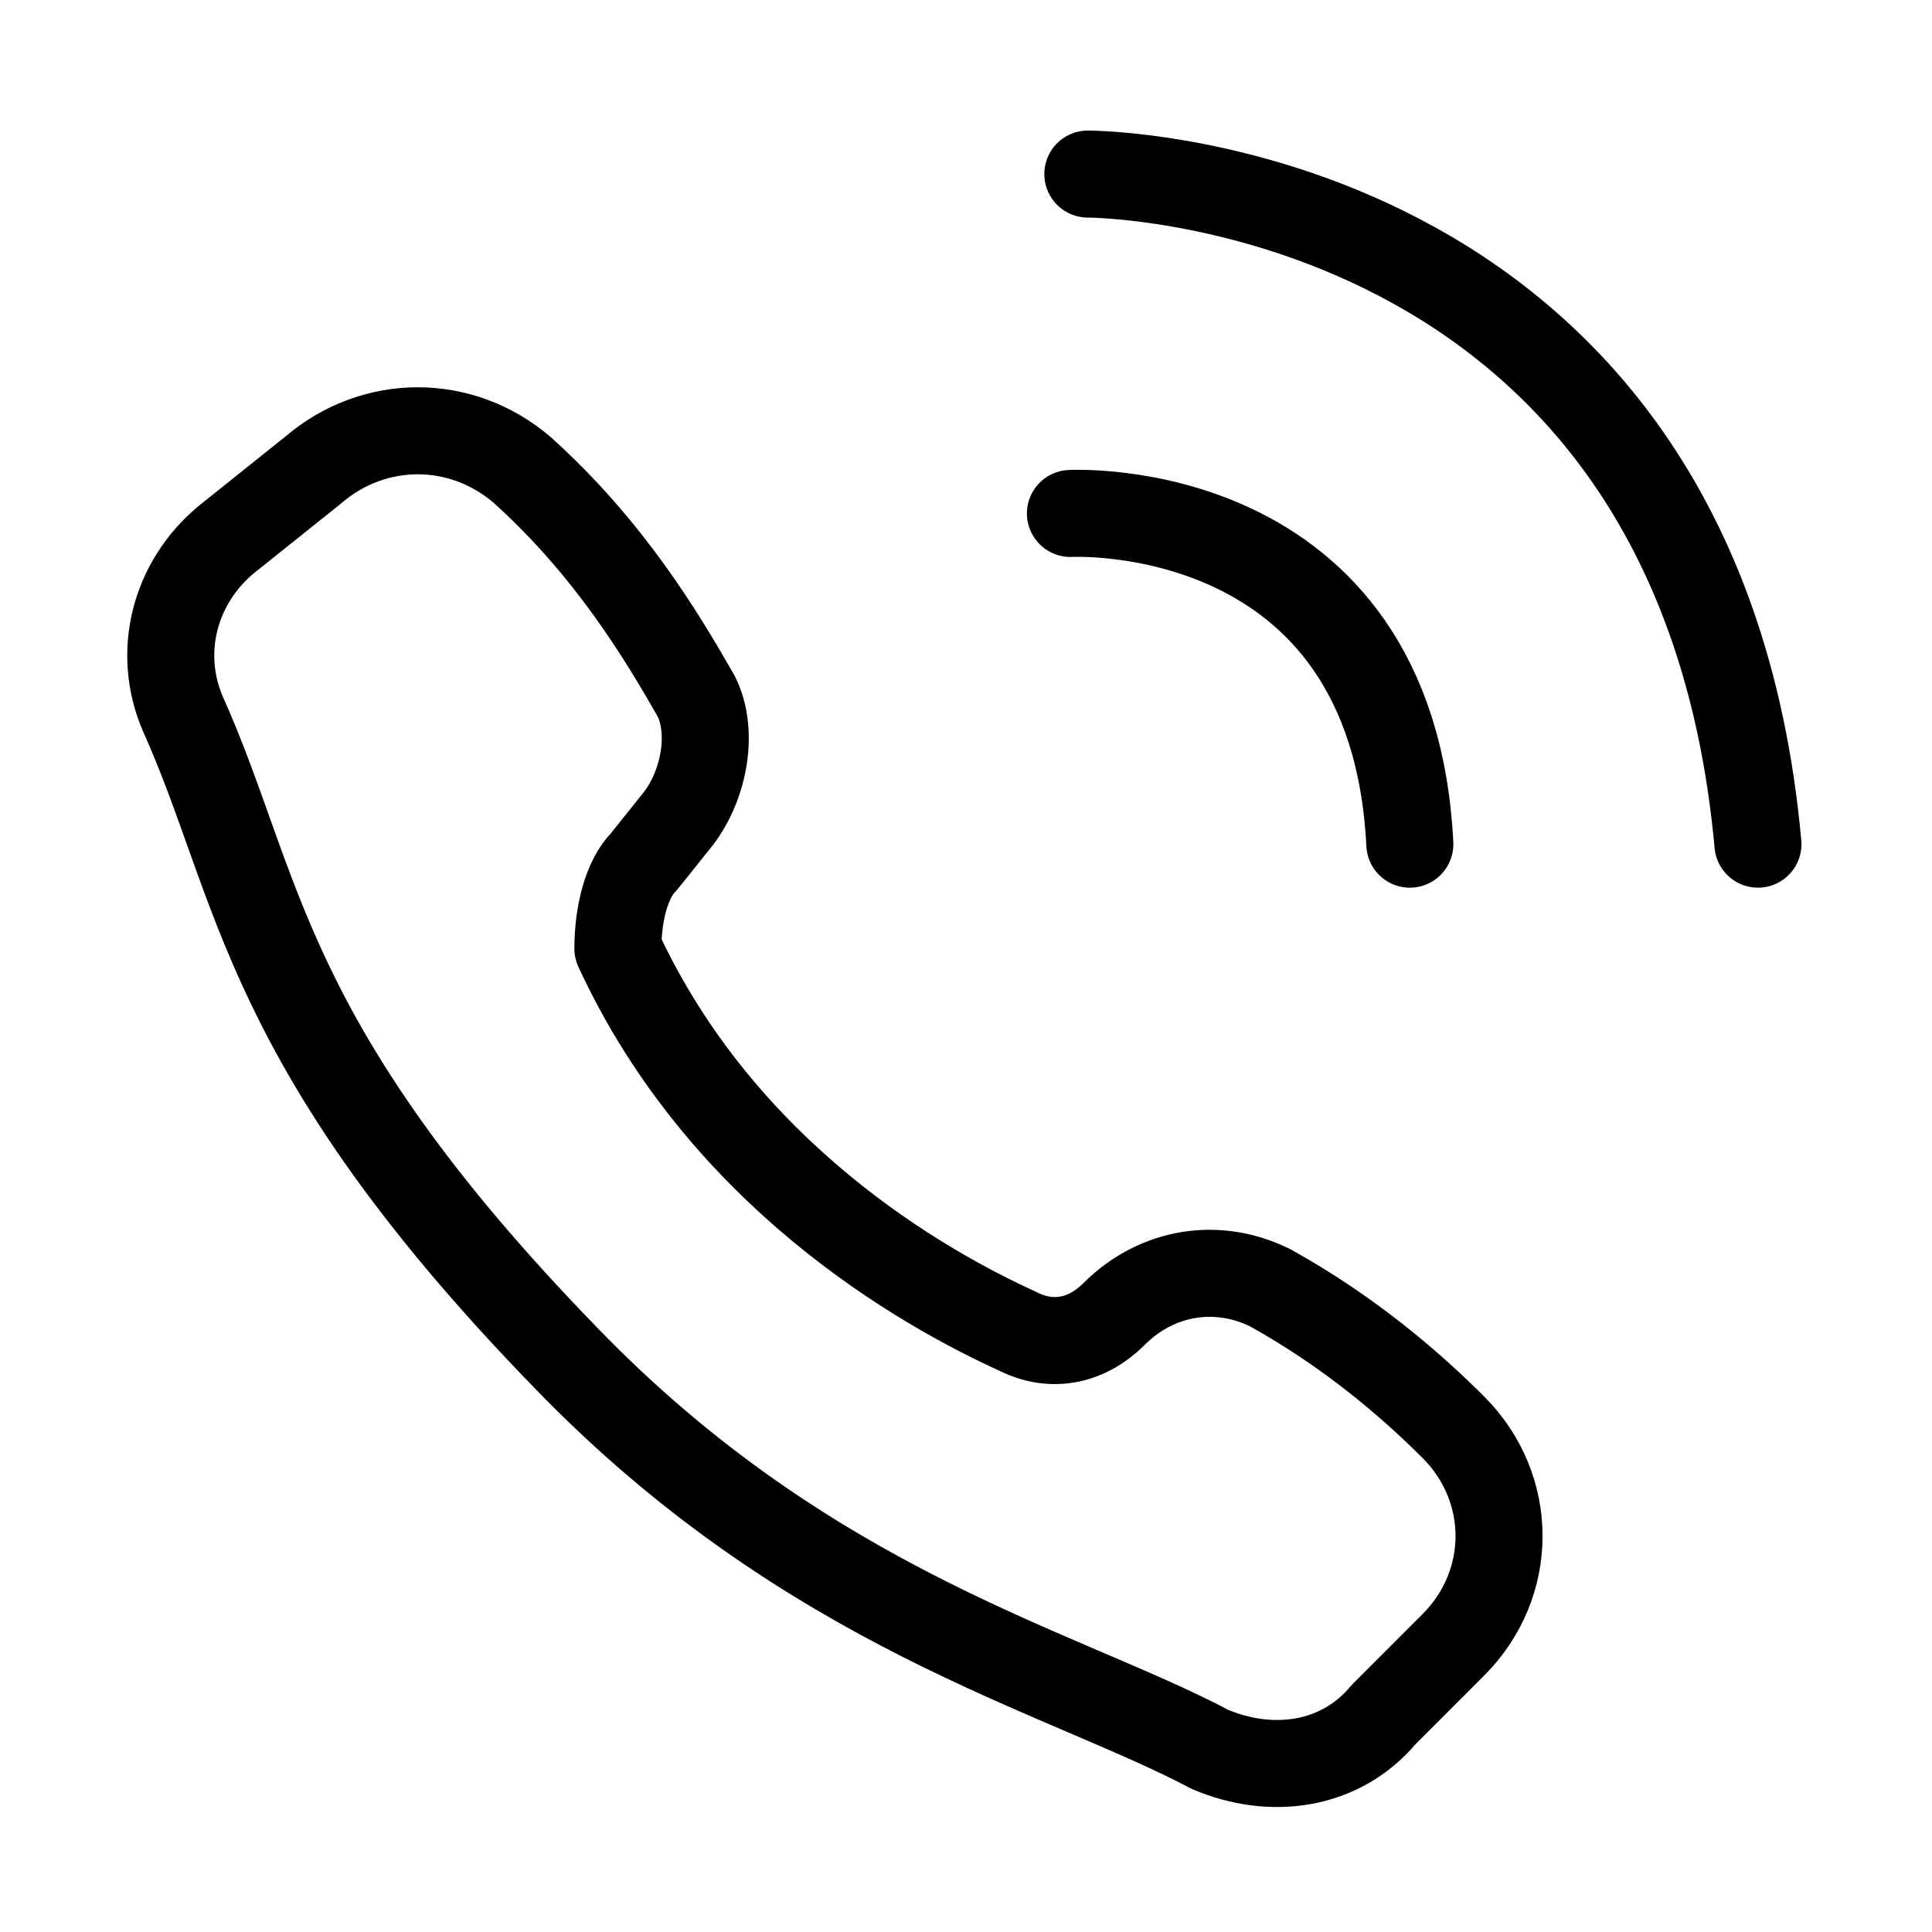
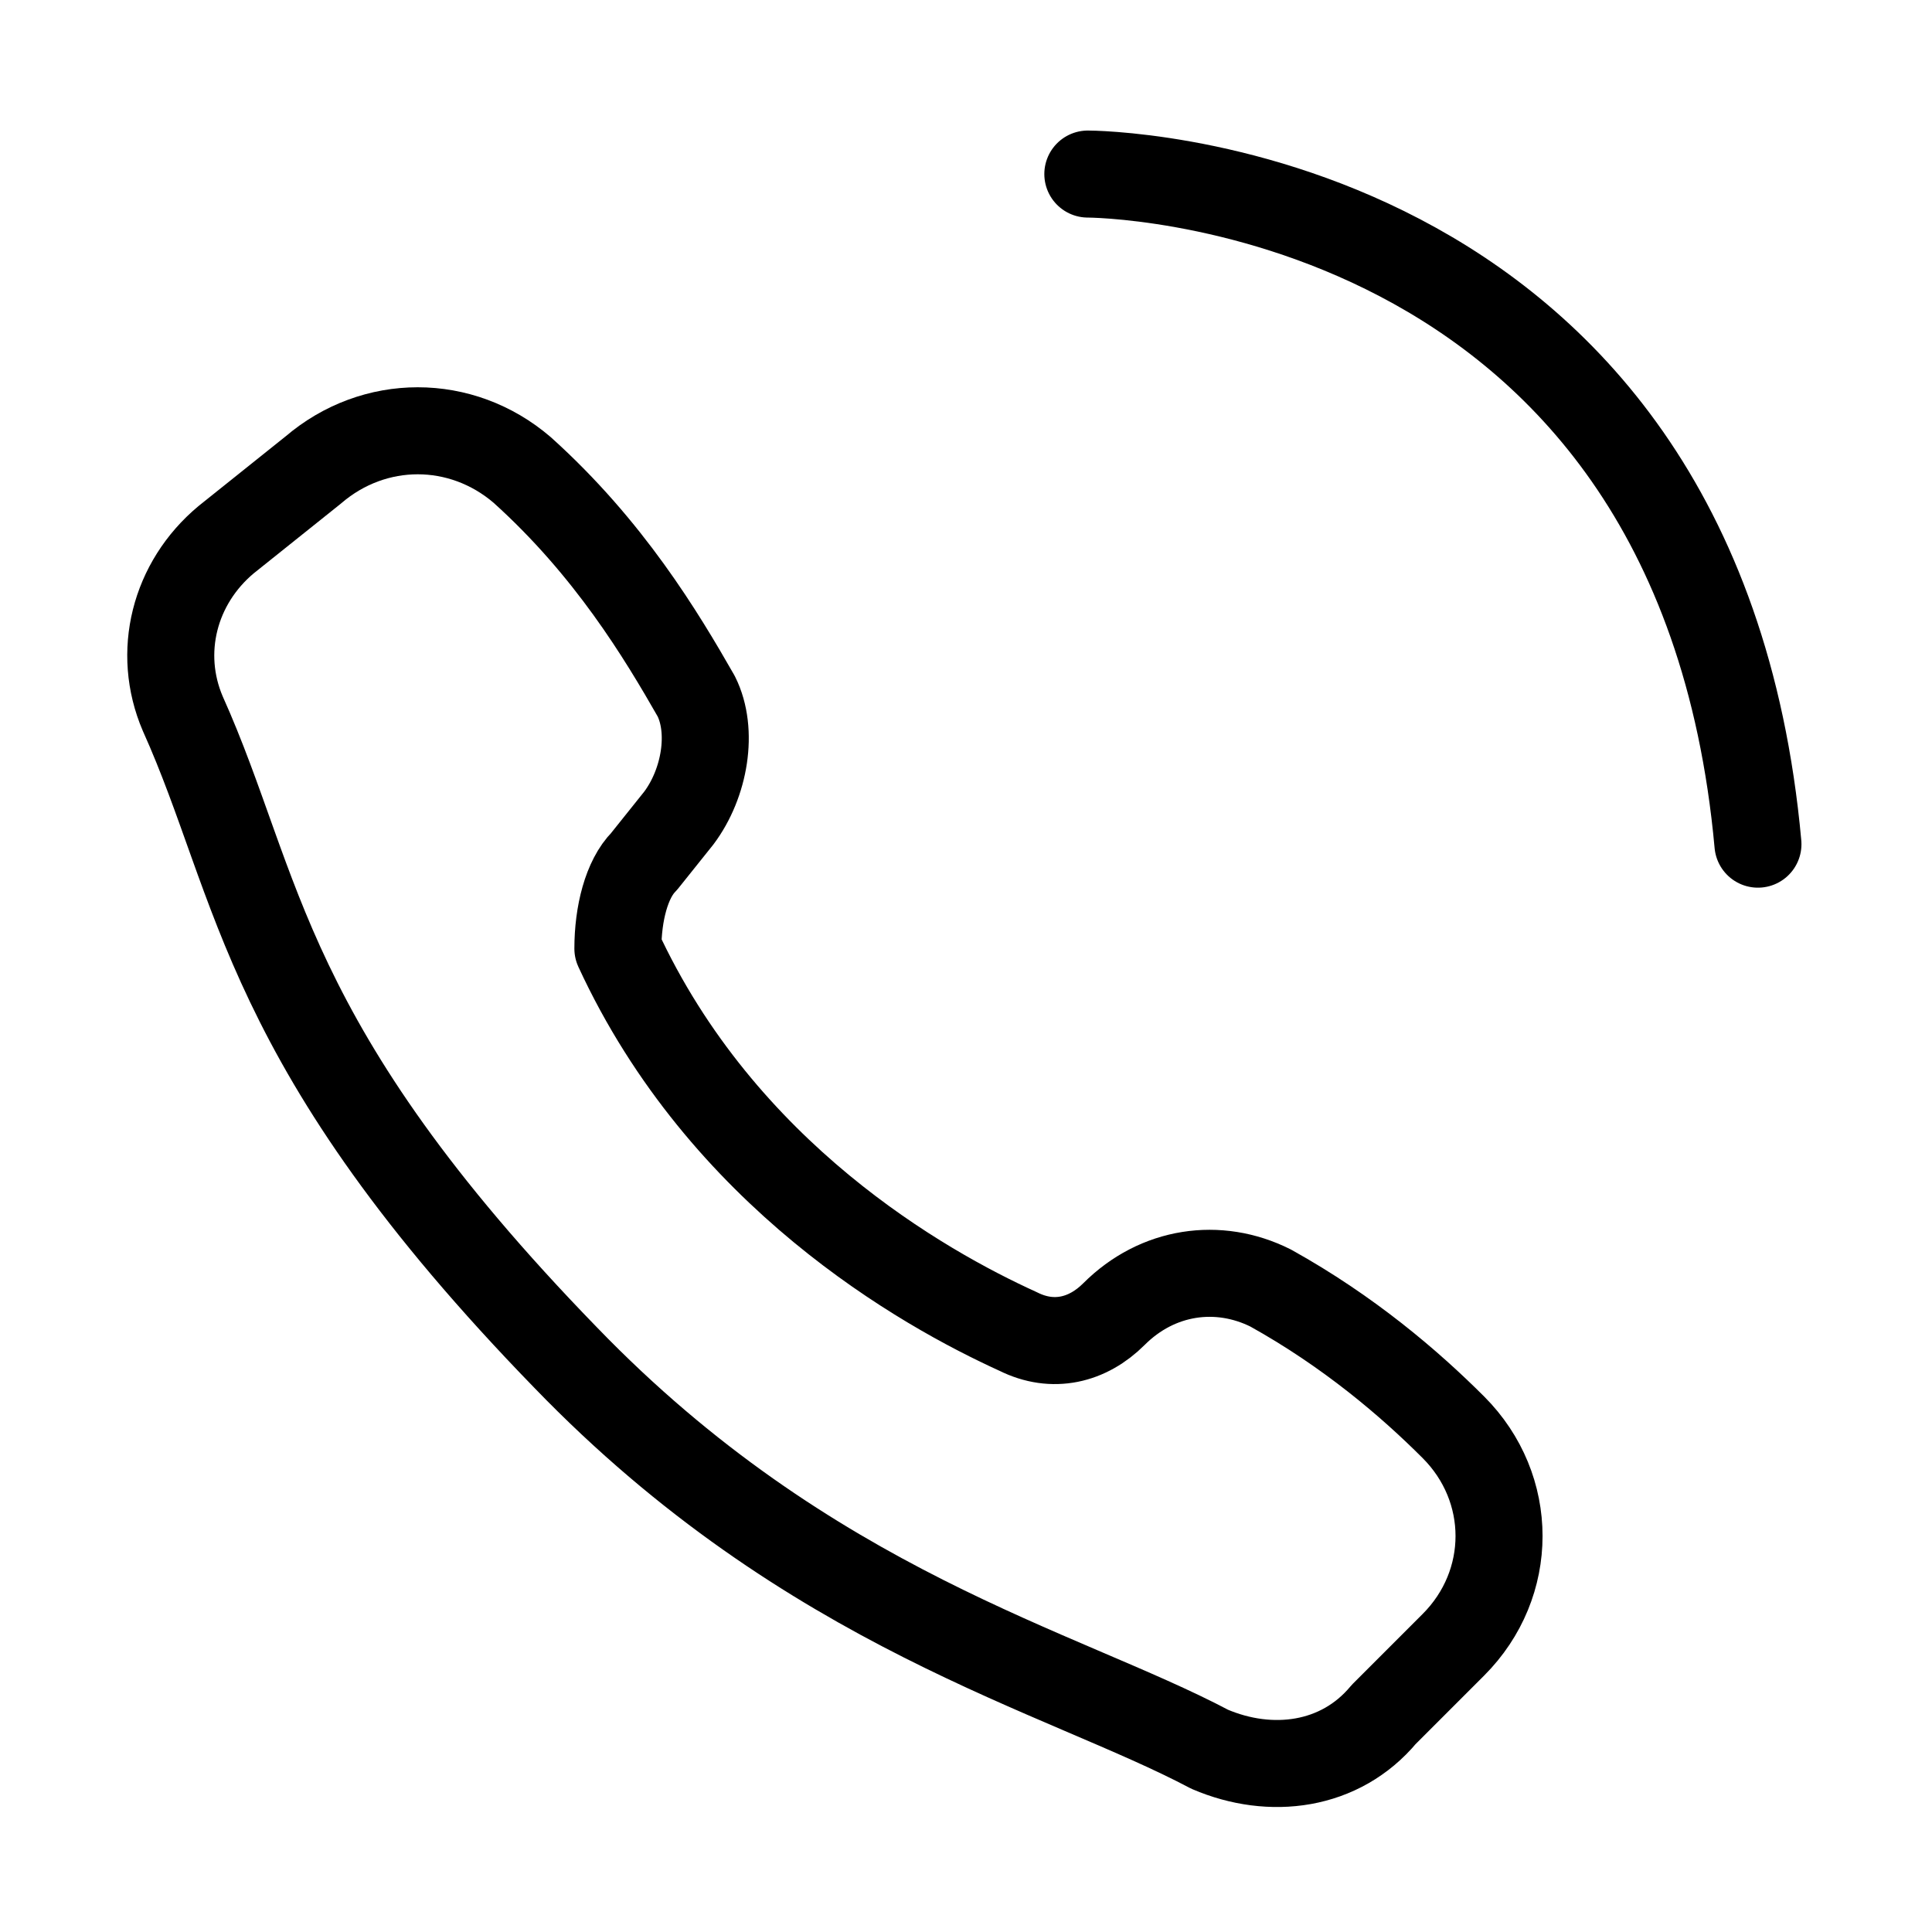
<svg xmlns="http://www.w3.org/2000/svg" id="Layer_1" x="0px" y="0px" viewBox="0 0 22.2 22.2" style="enable-background:new 0 0 22.2 22.2;" xml:space="preserve">
  <style type="text/css"> .st0{fill:none;stroke:#000000;stroke-linecap:round;stroke-linejoin:round;stroke-miterlimit:10;} </style>
  <path class="st0" d="M7.4,9.9l0.4-0.5c0.3-0.4,0.4-1,0.2-1.4C7.6,7.3,7,6.3,6,5.4c-0.7-0.6-1.7-0.6-2.4,0l-1,0.8 c-0.6,0.5-0.8,1.3-0.5,2C3,10.2,3,12,6.5,15.6c2.8,2.9,5.7,3.6,7.4,4.5c0.7,0.3,1.5,0.2,2-0.4l0.8-0.8c0.7-0.7,0.7-1.8,0-2.5 c-0.5-0.5-1.2-1.1-2.1-1.6c-0.6-0.3-1.3-0.2-1.8,0.3l0,0c-0.3,0.3-0.7,0.4-1.1,0.2c-1.1-0.5-3.4-1.8-4.6-4.4 C7.1,10.5,7.2,10.1,7.4,9.9z" />
-   <path class="st0" d="M12.3,5.9c0,0,3.7-0.2,3.9,3.8" />
  <path class="st0" d="M12.5,2c0,0,7,0,7.7,7.7" />
</svg>